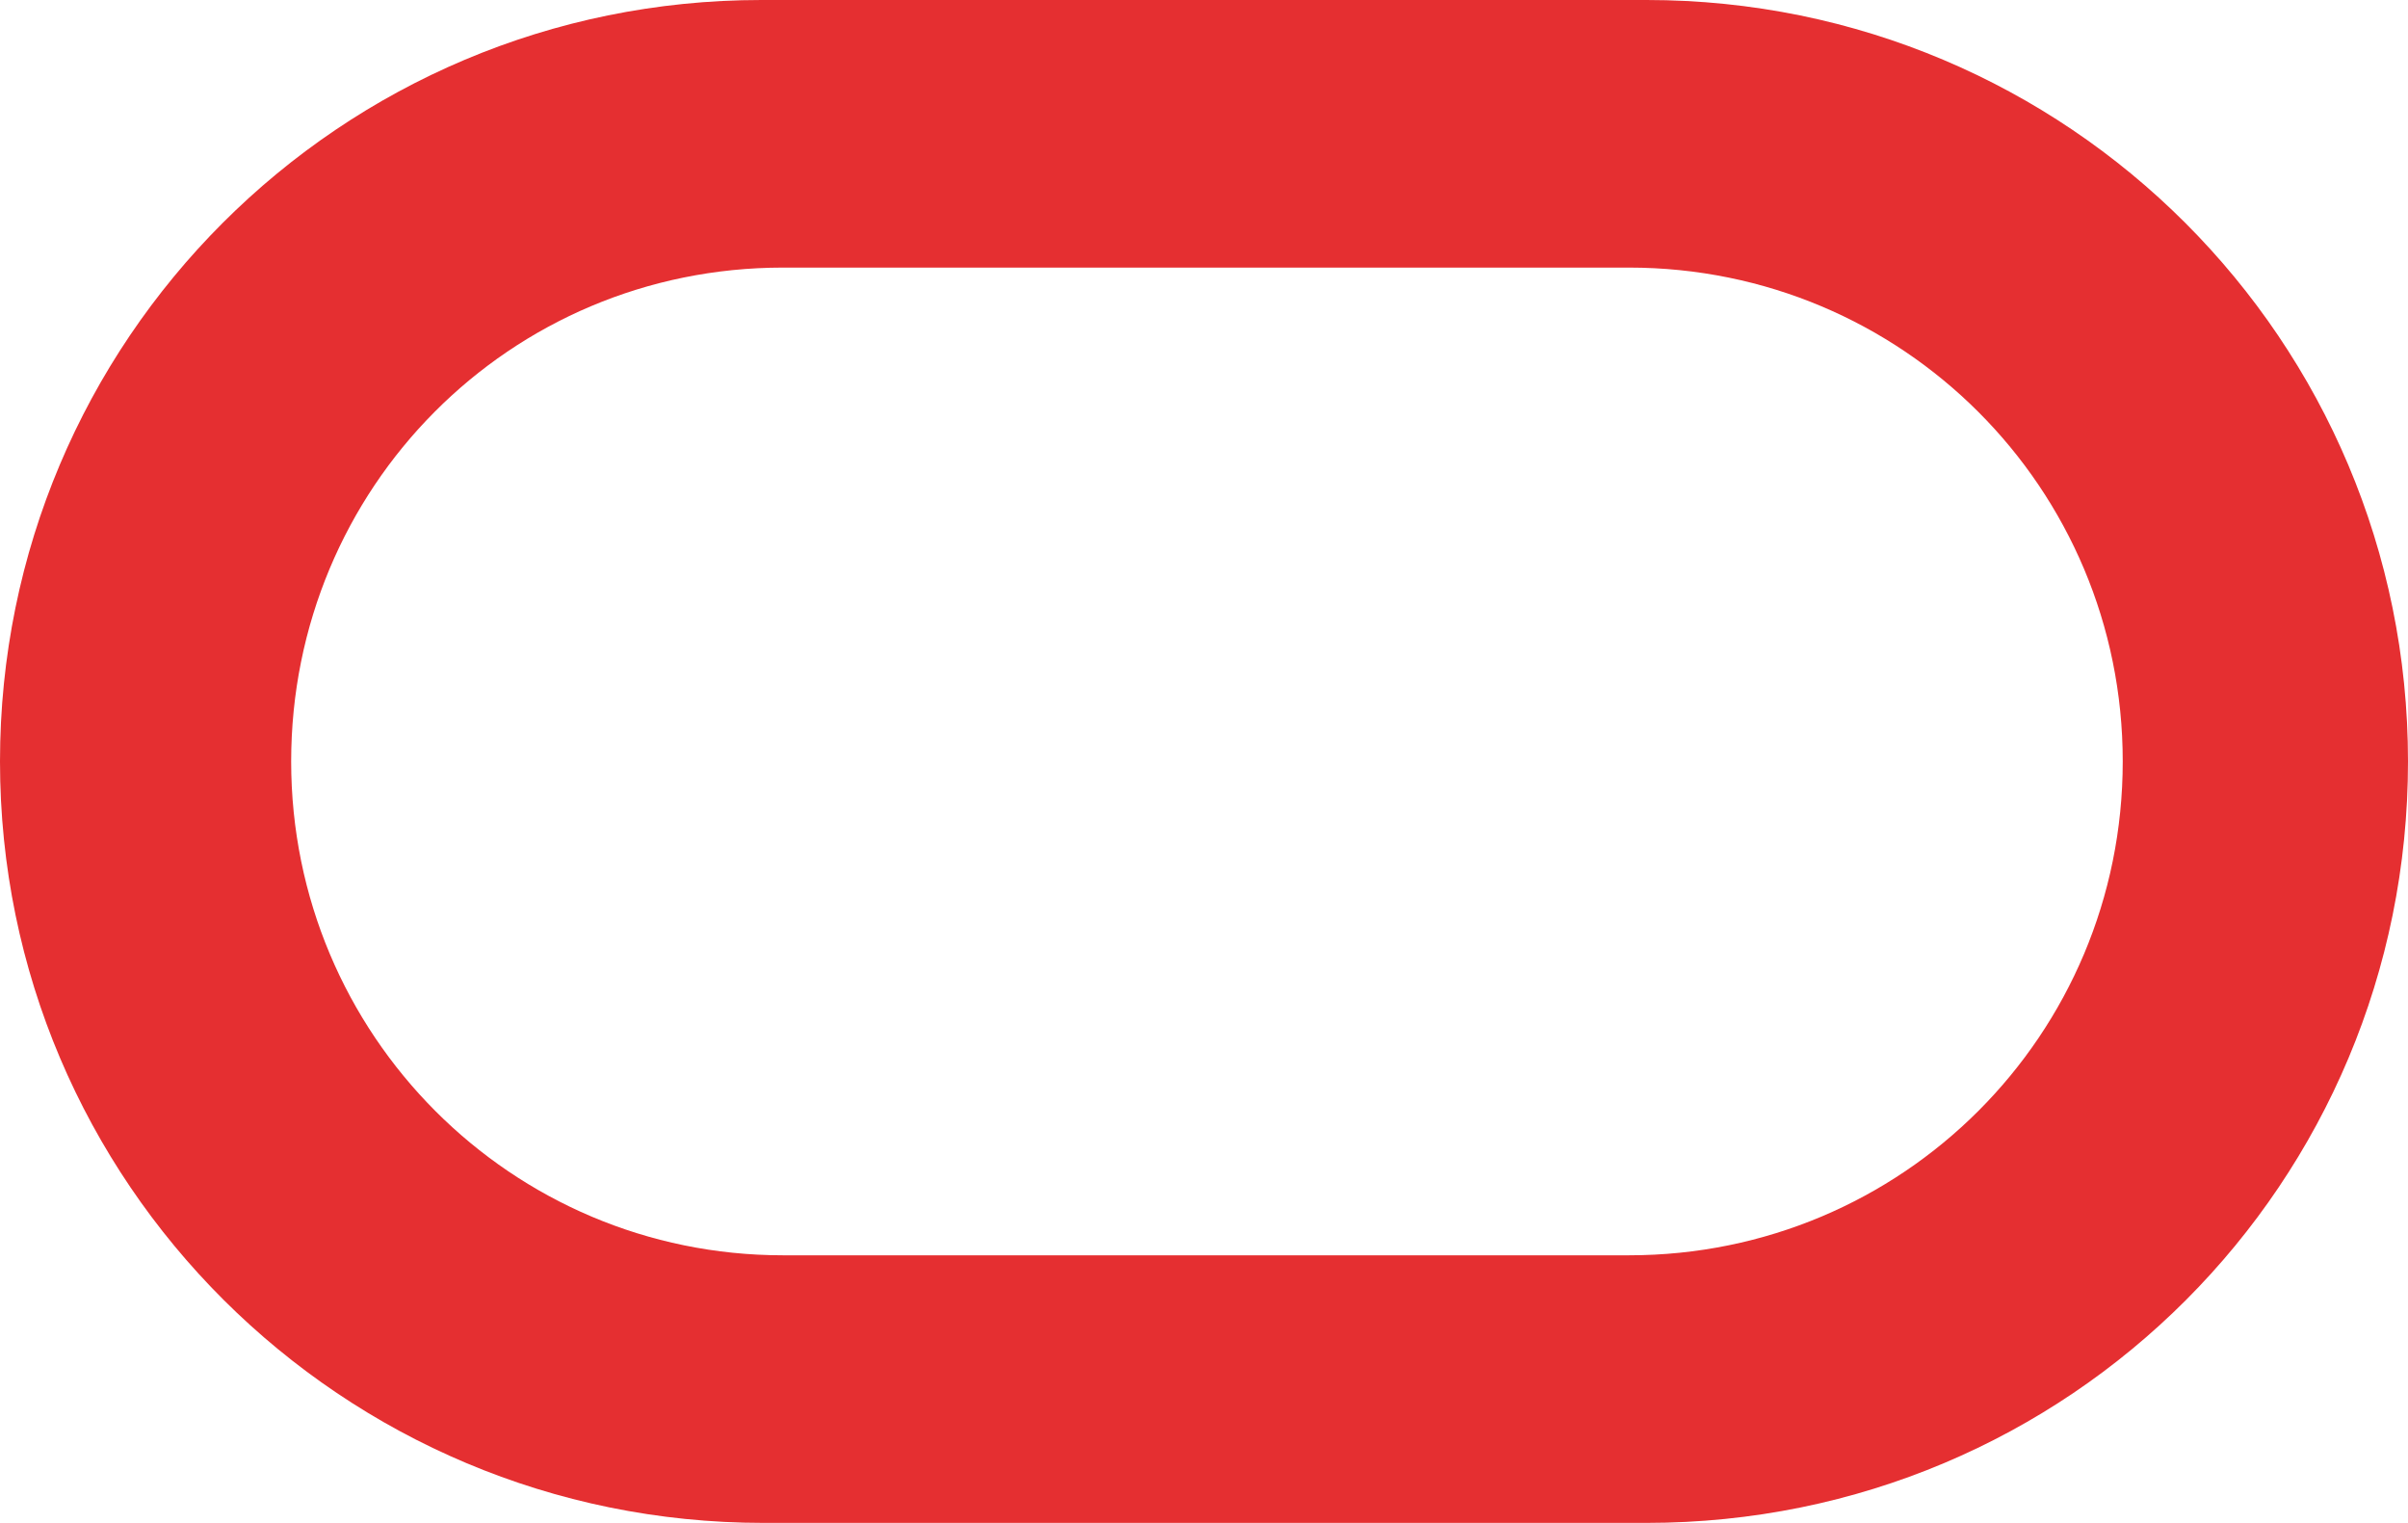
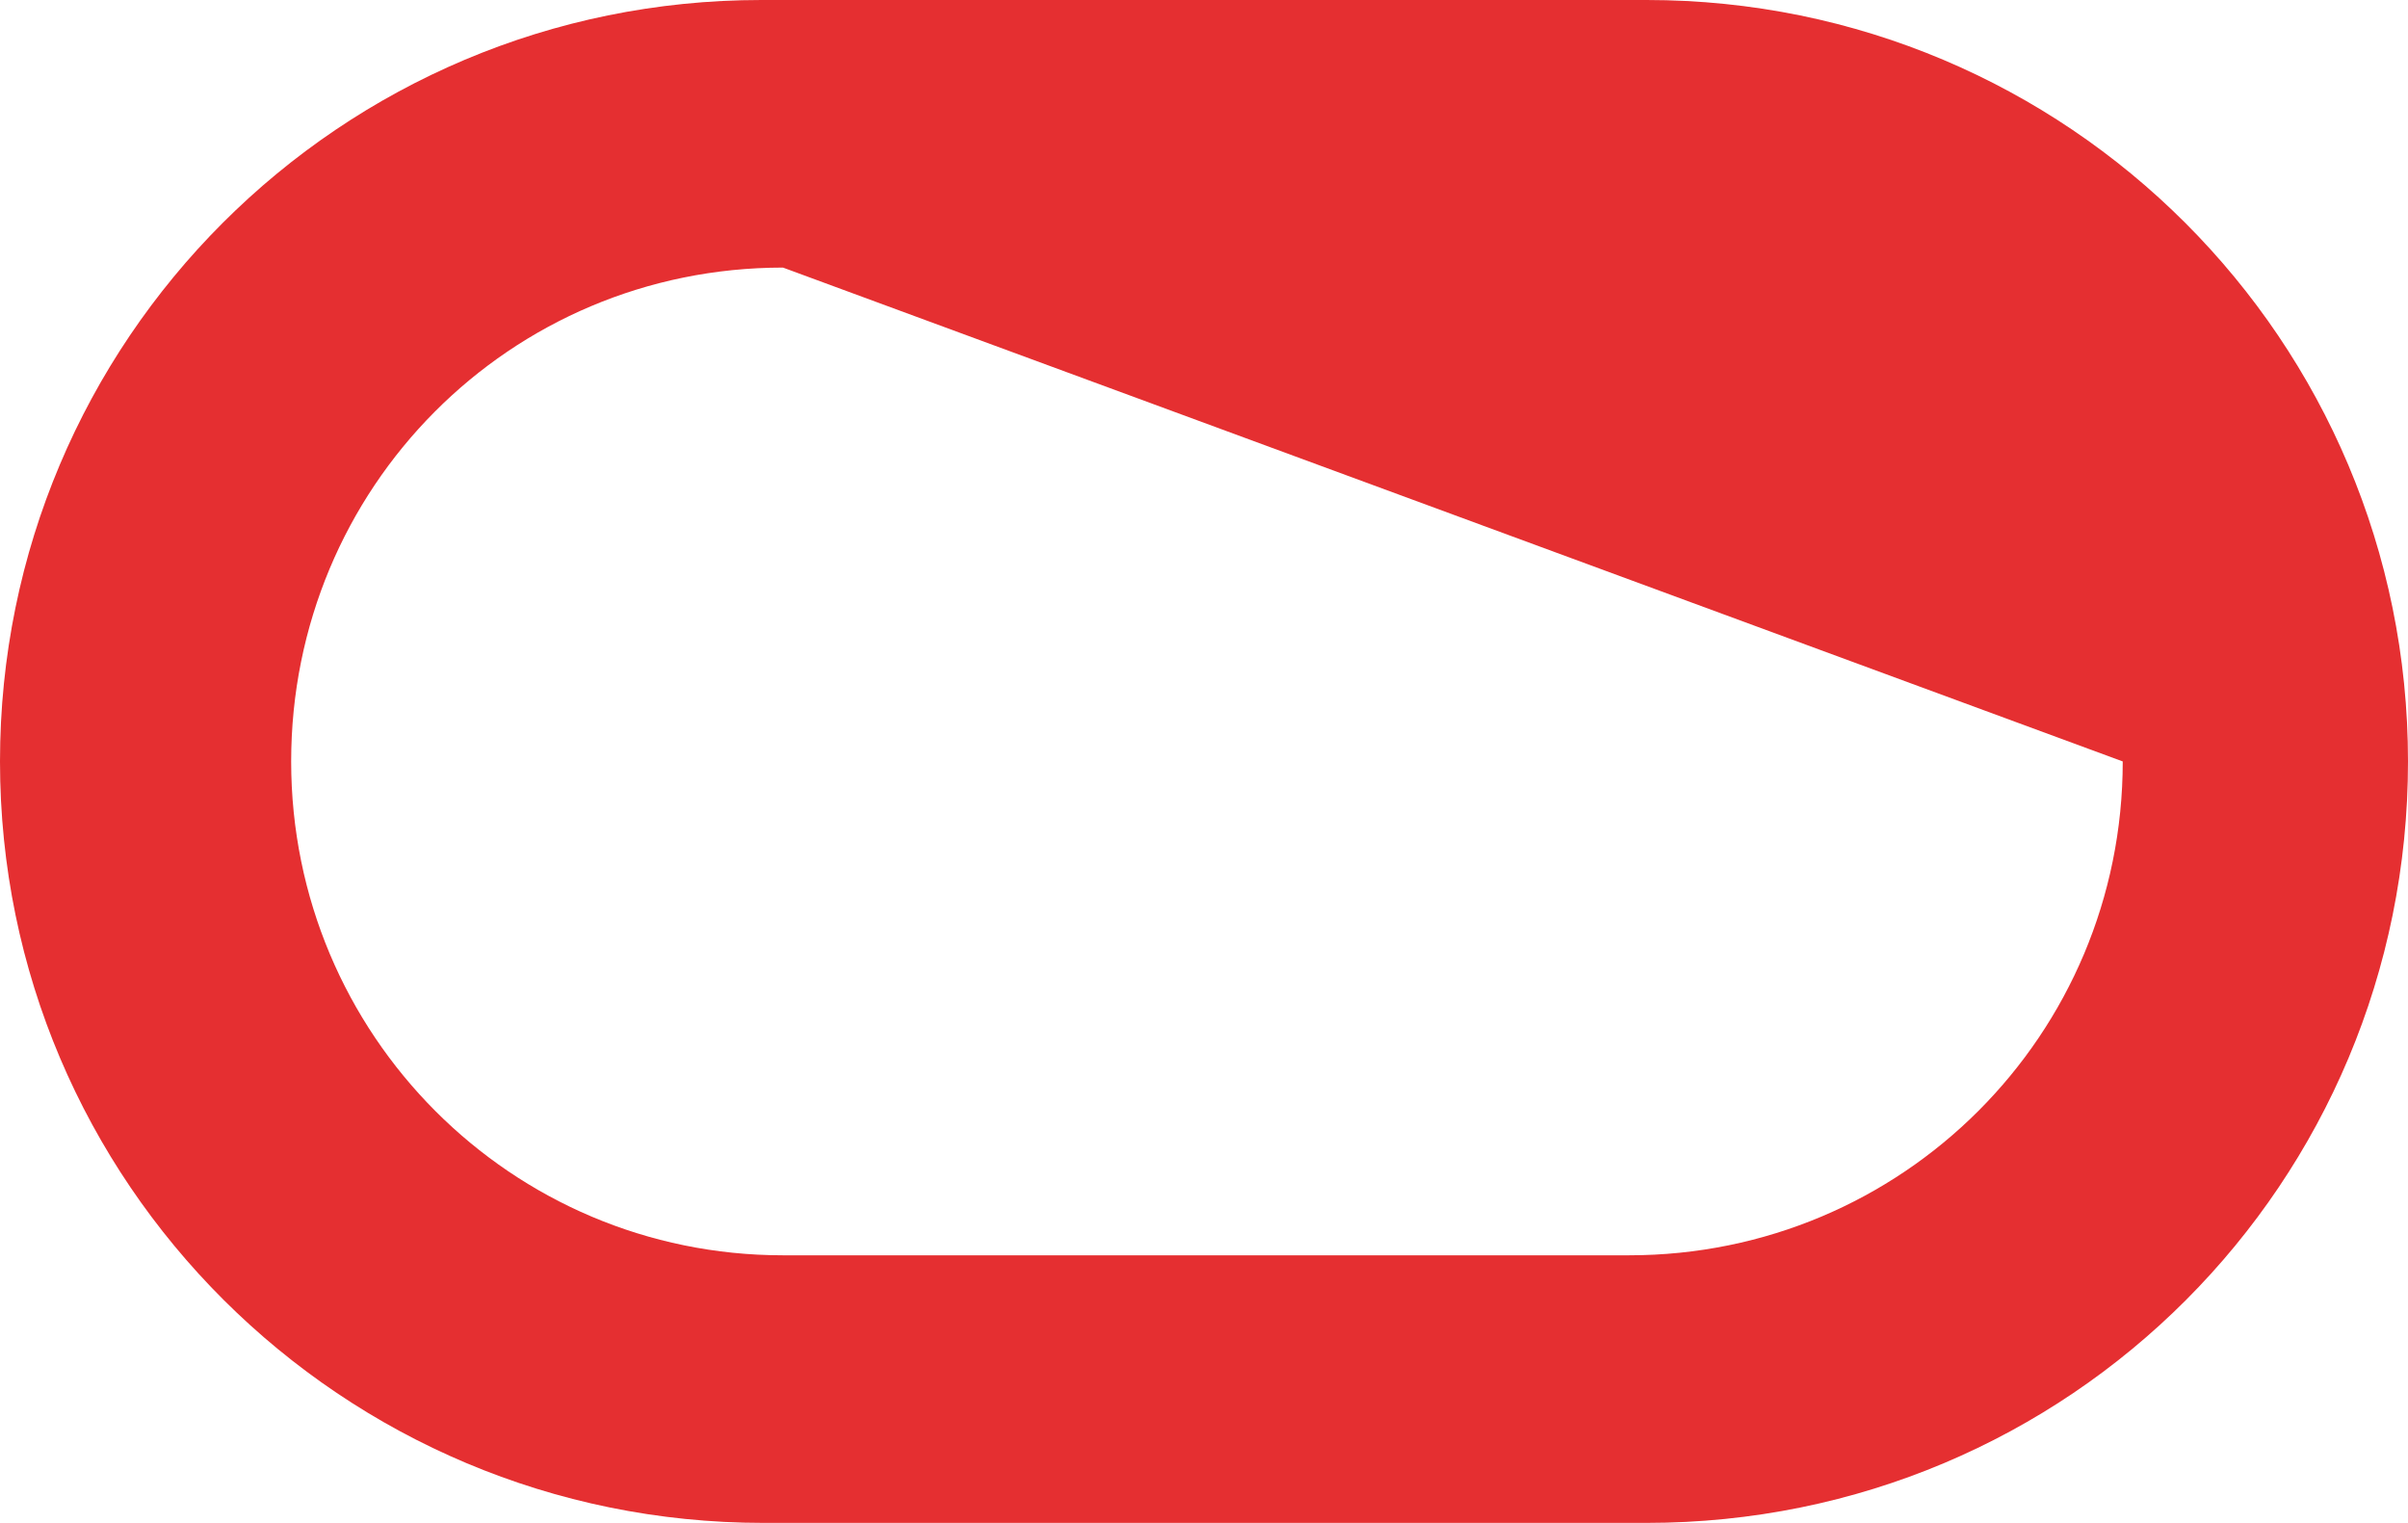
<svg xmlns="http://www.w3.org/2000/svg" viewBox="1125.98 606.633 122.4 77.4" width="122.4px" height="77.4px">
-   <path d="M 1164.78 684.033 C 1143.38 684.033 1125.98 666.733 1125.98 645.333 C 1125.98 623.933 1143.28 606.633 1164.68 606.633 L 1209.68 606.633 C 1231.08 606.633 1248.38 623.933 1248.38 645.333 C 1248.38 666.733 1231.18 684.033 1209.68 684.033 L 1164.78 684.033 M 1208.78 670.433 C 1222.68 670.433 1233.88 659.233 1233.88 645.333 C 1233.88 631.433 1222.68 620.233 1208.78 620.233 L 1165.78 620.233 C 1151.88 620.233 1140.78 631.433 1140.78 645.333 C 1140.78 659.233 1151.98 670.433 1165.78 670.433 L 1208.78 670.433" style="fill: #e52f31; stroke-width: 0px;" transform="matrix(1, 0, 0, 1, 0, 2.842170943040401e-14)" />
+   <path d="M 1164.78 684.033 C 1143.38 684.033 1125.98 666.733 1125.98 645.333 C 1125.98 623.933 1143.28 606.633 1164.68 606.633 L 1209.68 606.633 C 1231.08 606.633 1248.38 623.933 1248.38 645.333 C 1248.38 666.733 1231.18 684.033 1209.68 684.033 L 1164.78 684.033 M 1208.78 670.433 C 1222.68 670.433 1233.88 659.233 1233.88 645.333 L 1165.78 620.233 C 1151.88 620.233 1140.78 631.433 1140.78 645.333 C 1140.78 659.233 1151.98 670.433 1165.78 670.433 L 1208.78 670.433" style="fill: #e52f31; stroke-width: 0px;" transform="matrix(1, 0, 0, 1, 0, 2.842170943040401e-14)" />
</svg>